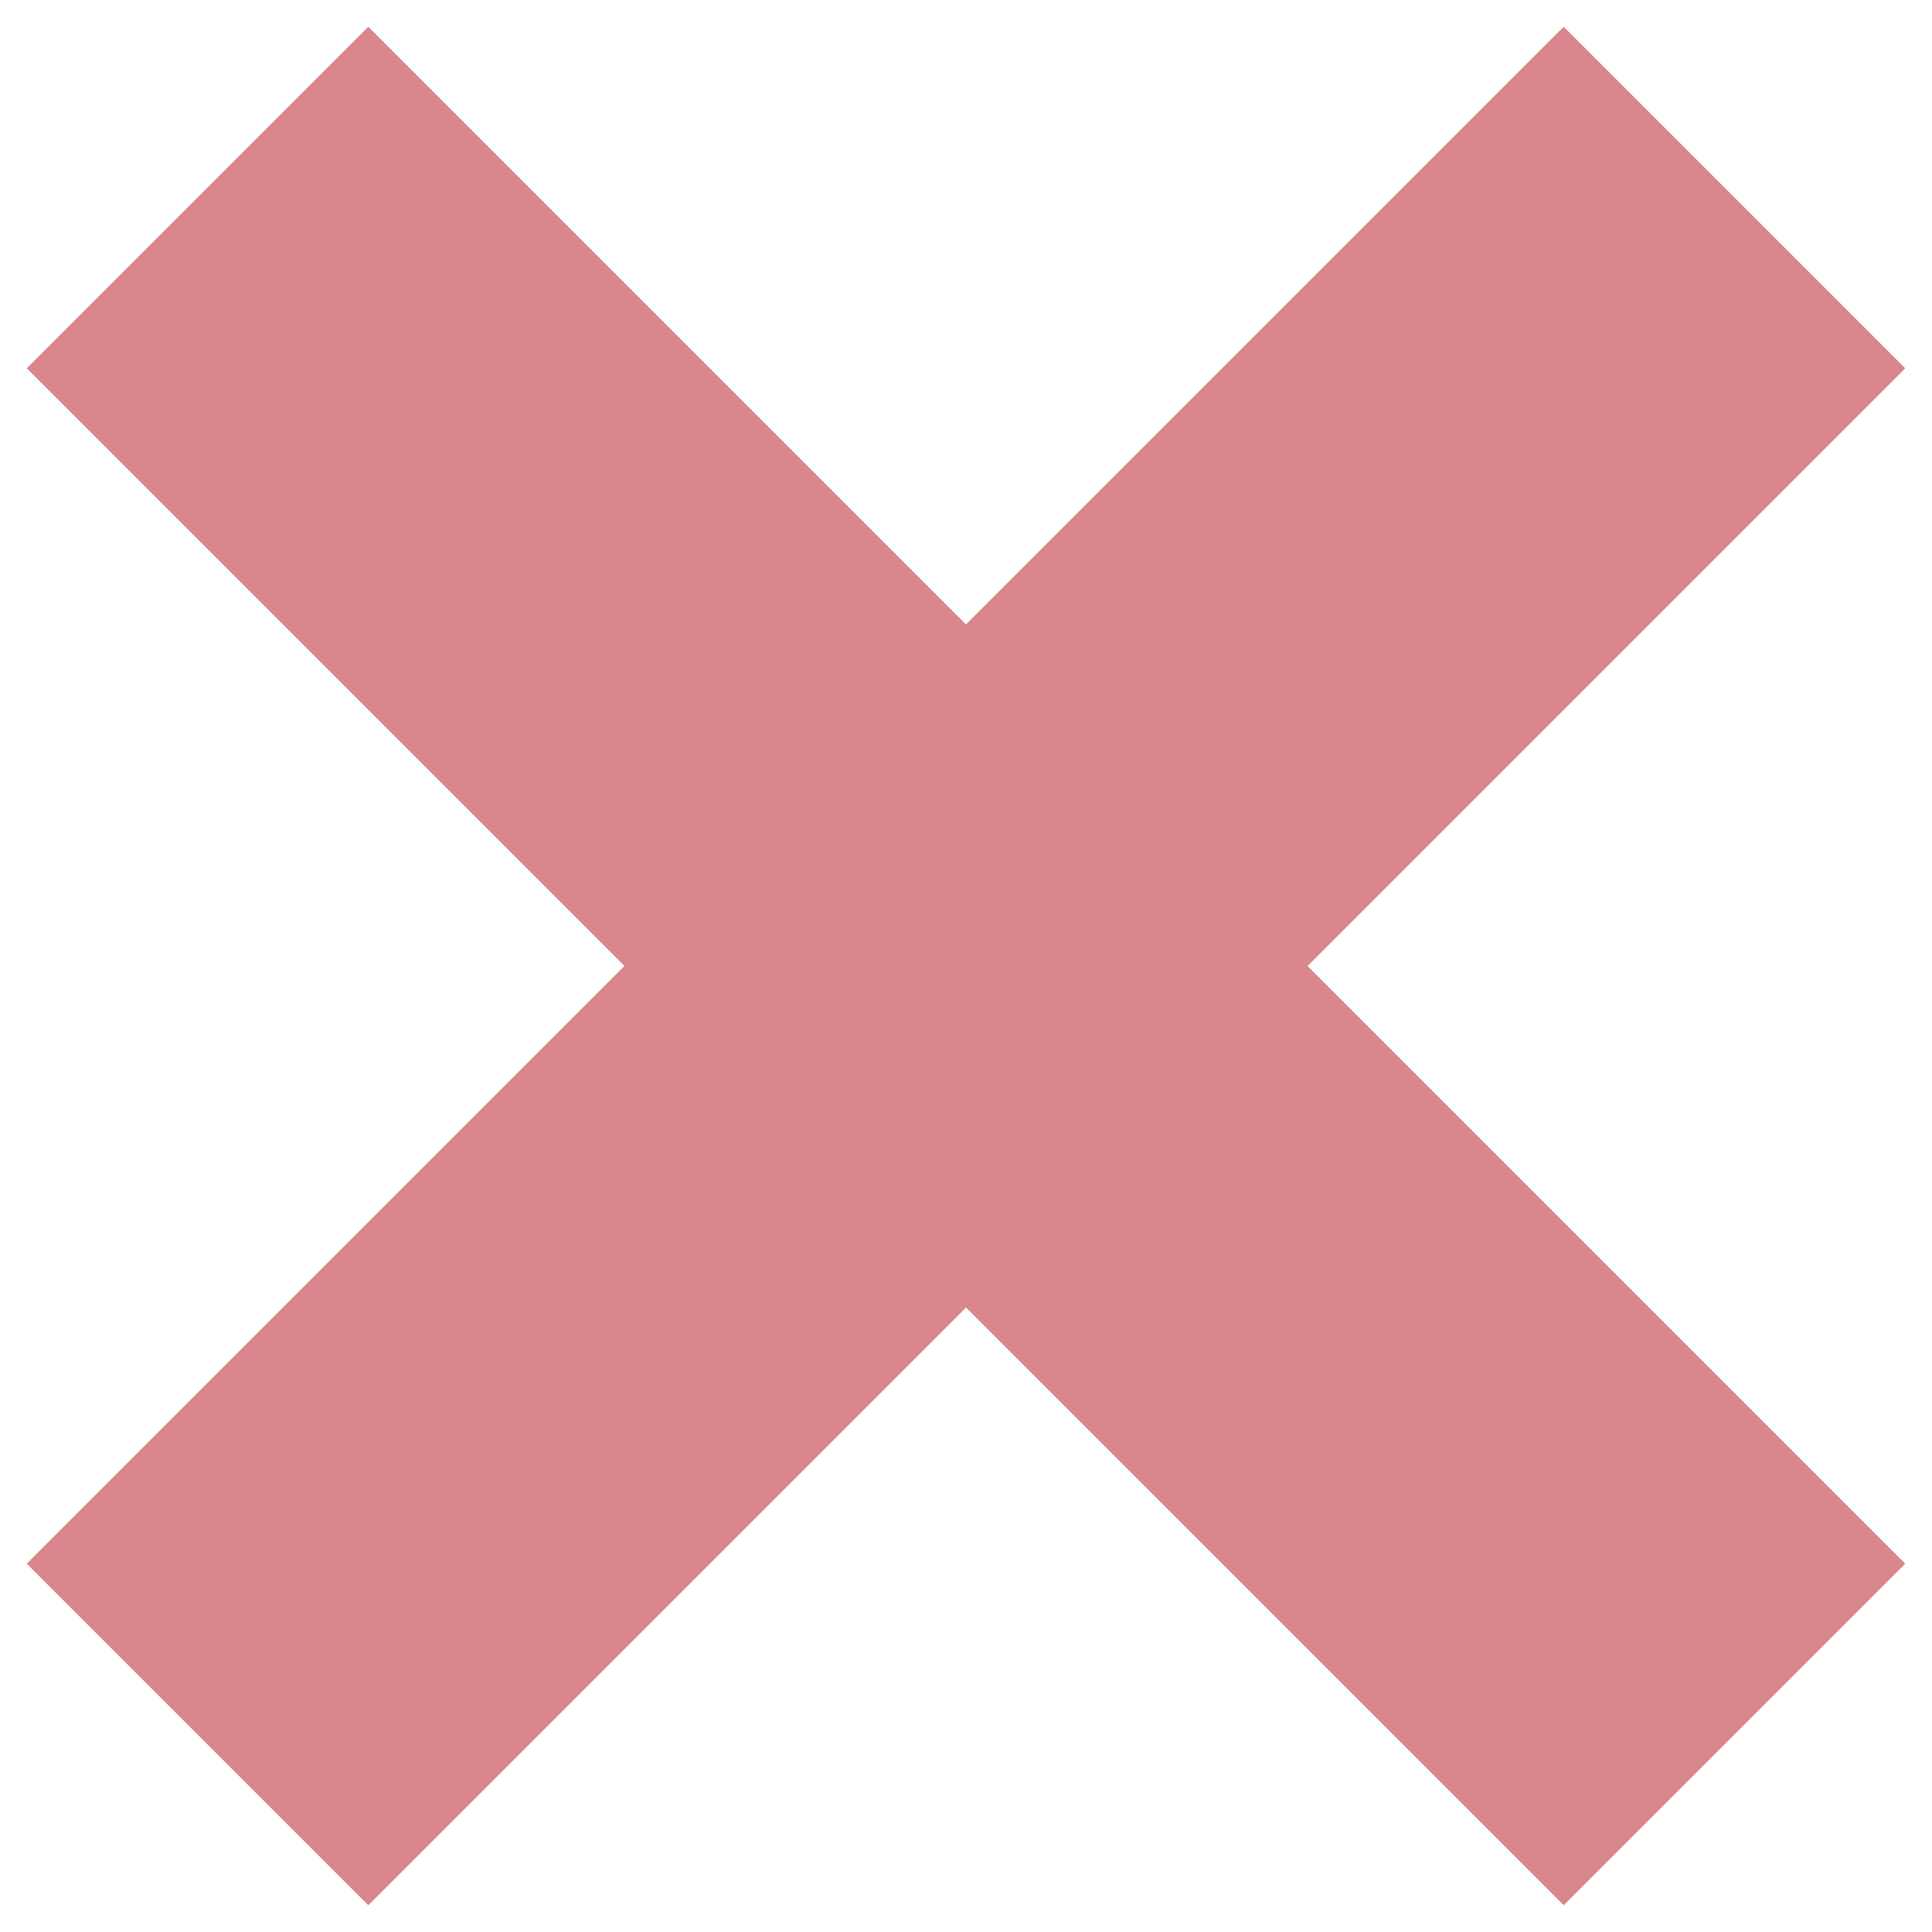
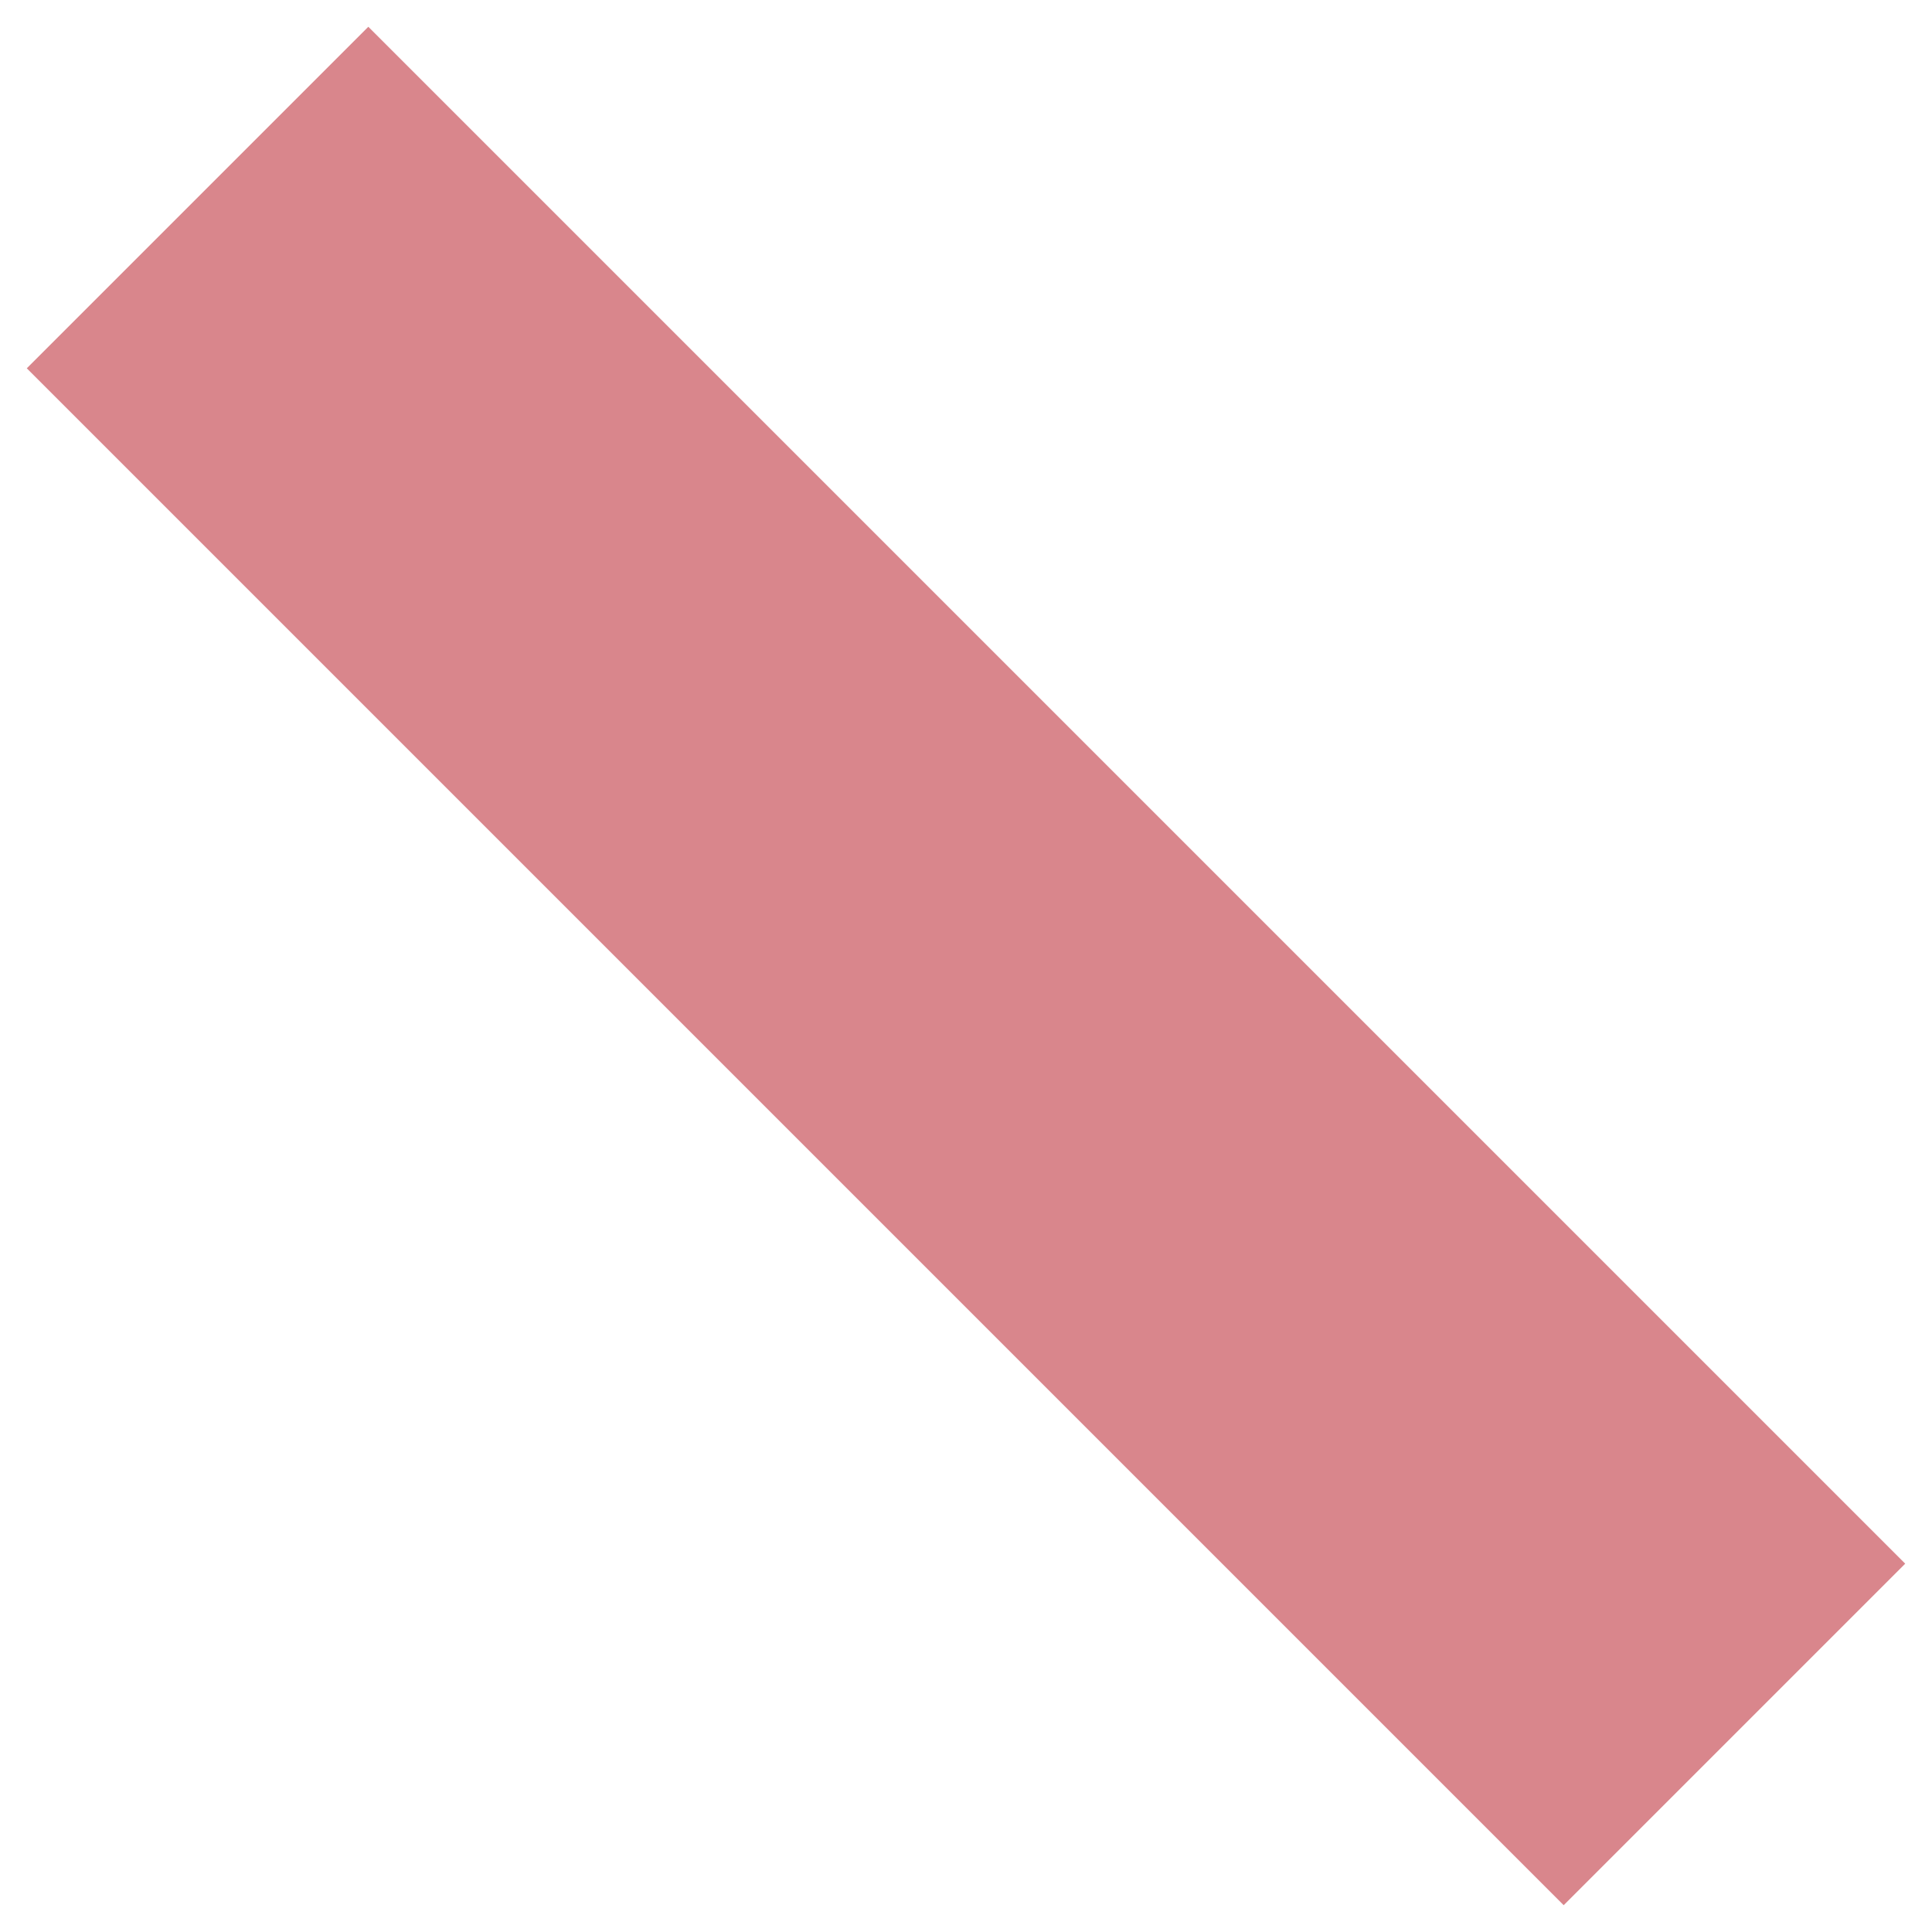
<svg xmlns="http://www.w3.org/2000/svg" width="64" height="64" viewBox="0 0 64 64" fill="none">
  <rect x="12.201" y="0.887" width="72" height="16" transform="rotate(45 12.201 0.887)" fill="#D9868C" />
-   <rect x="0.887" y="51.799" width="72" height="16" transform="rotate(-45 0.887 51.799)" fill="#D9868C" />
</svg>